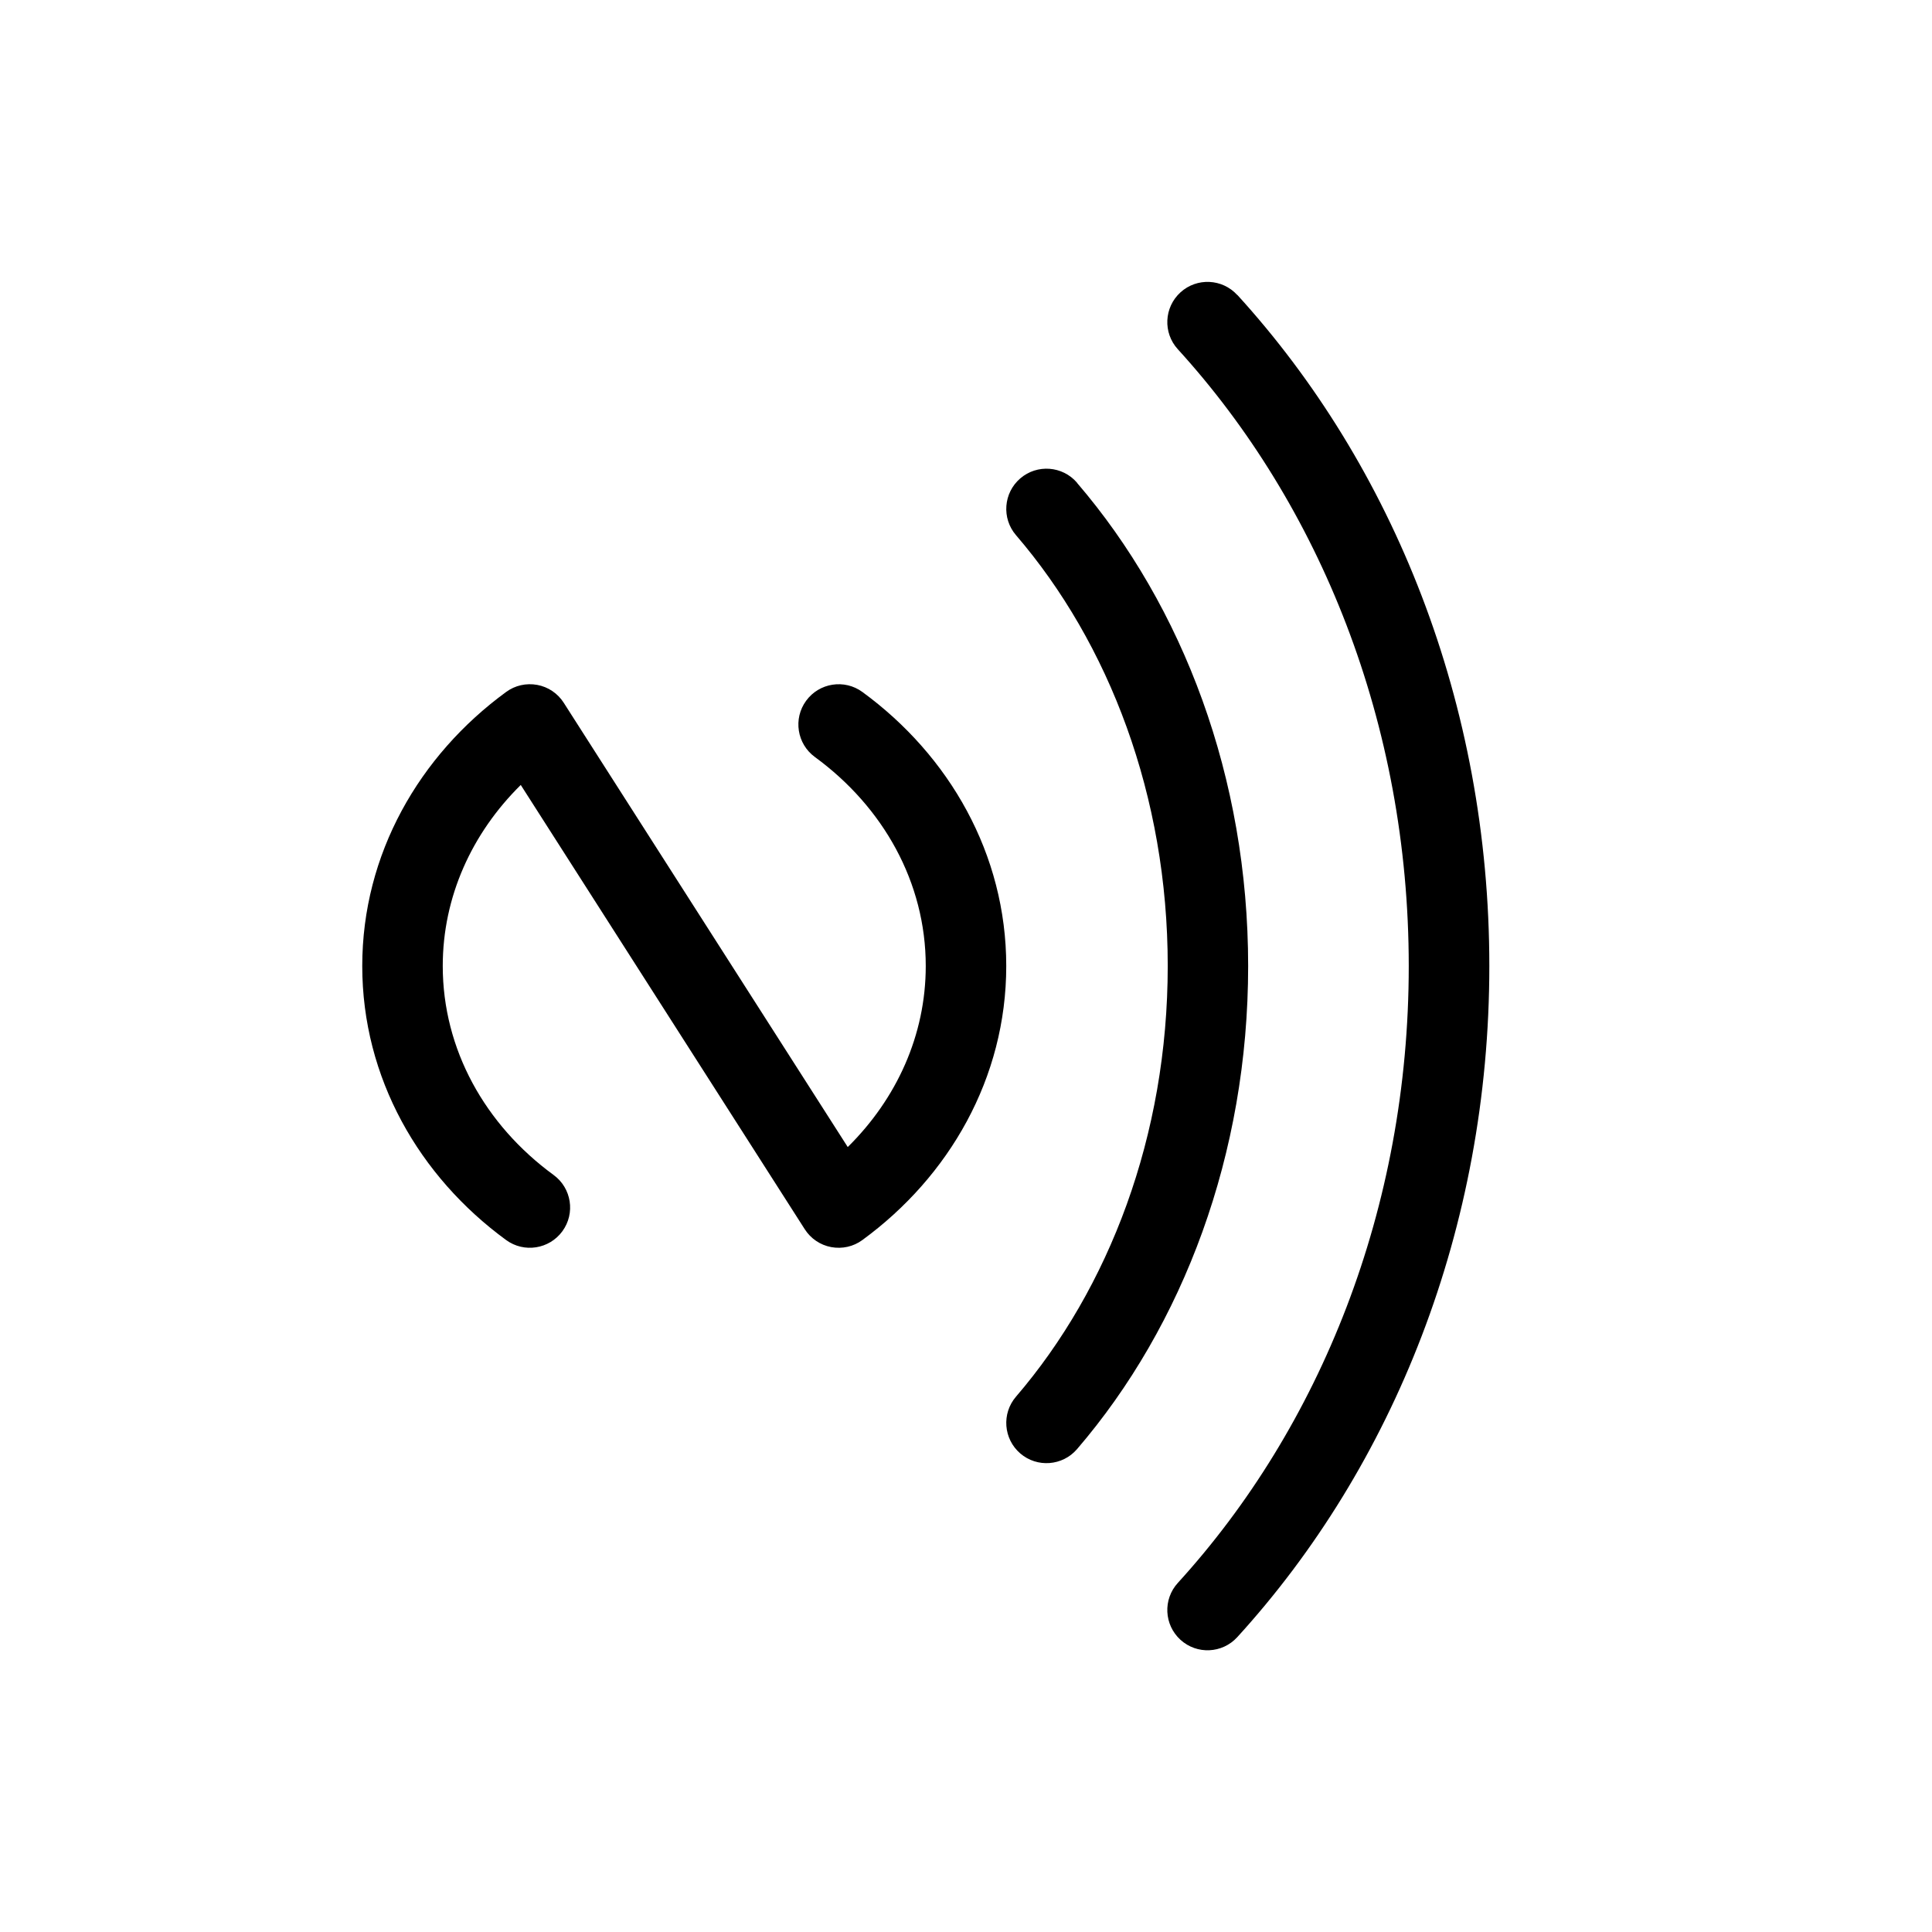
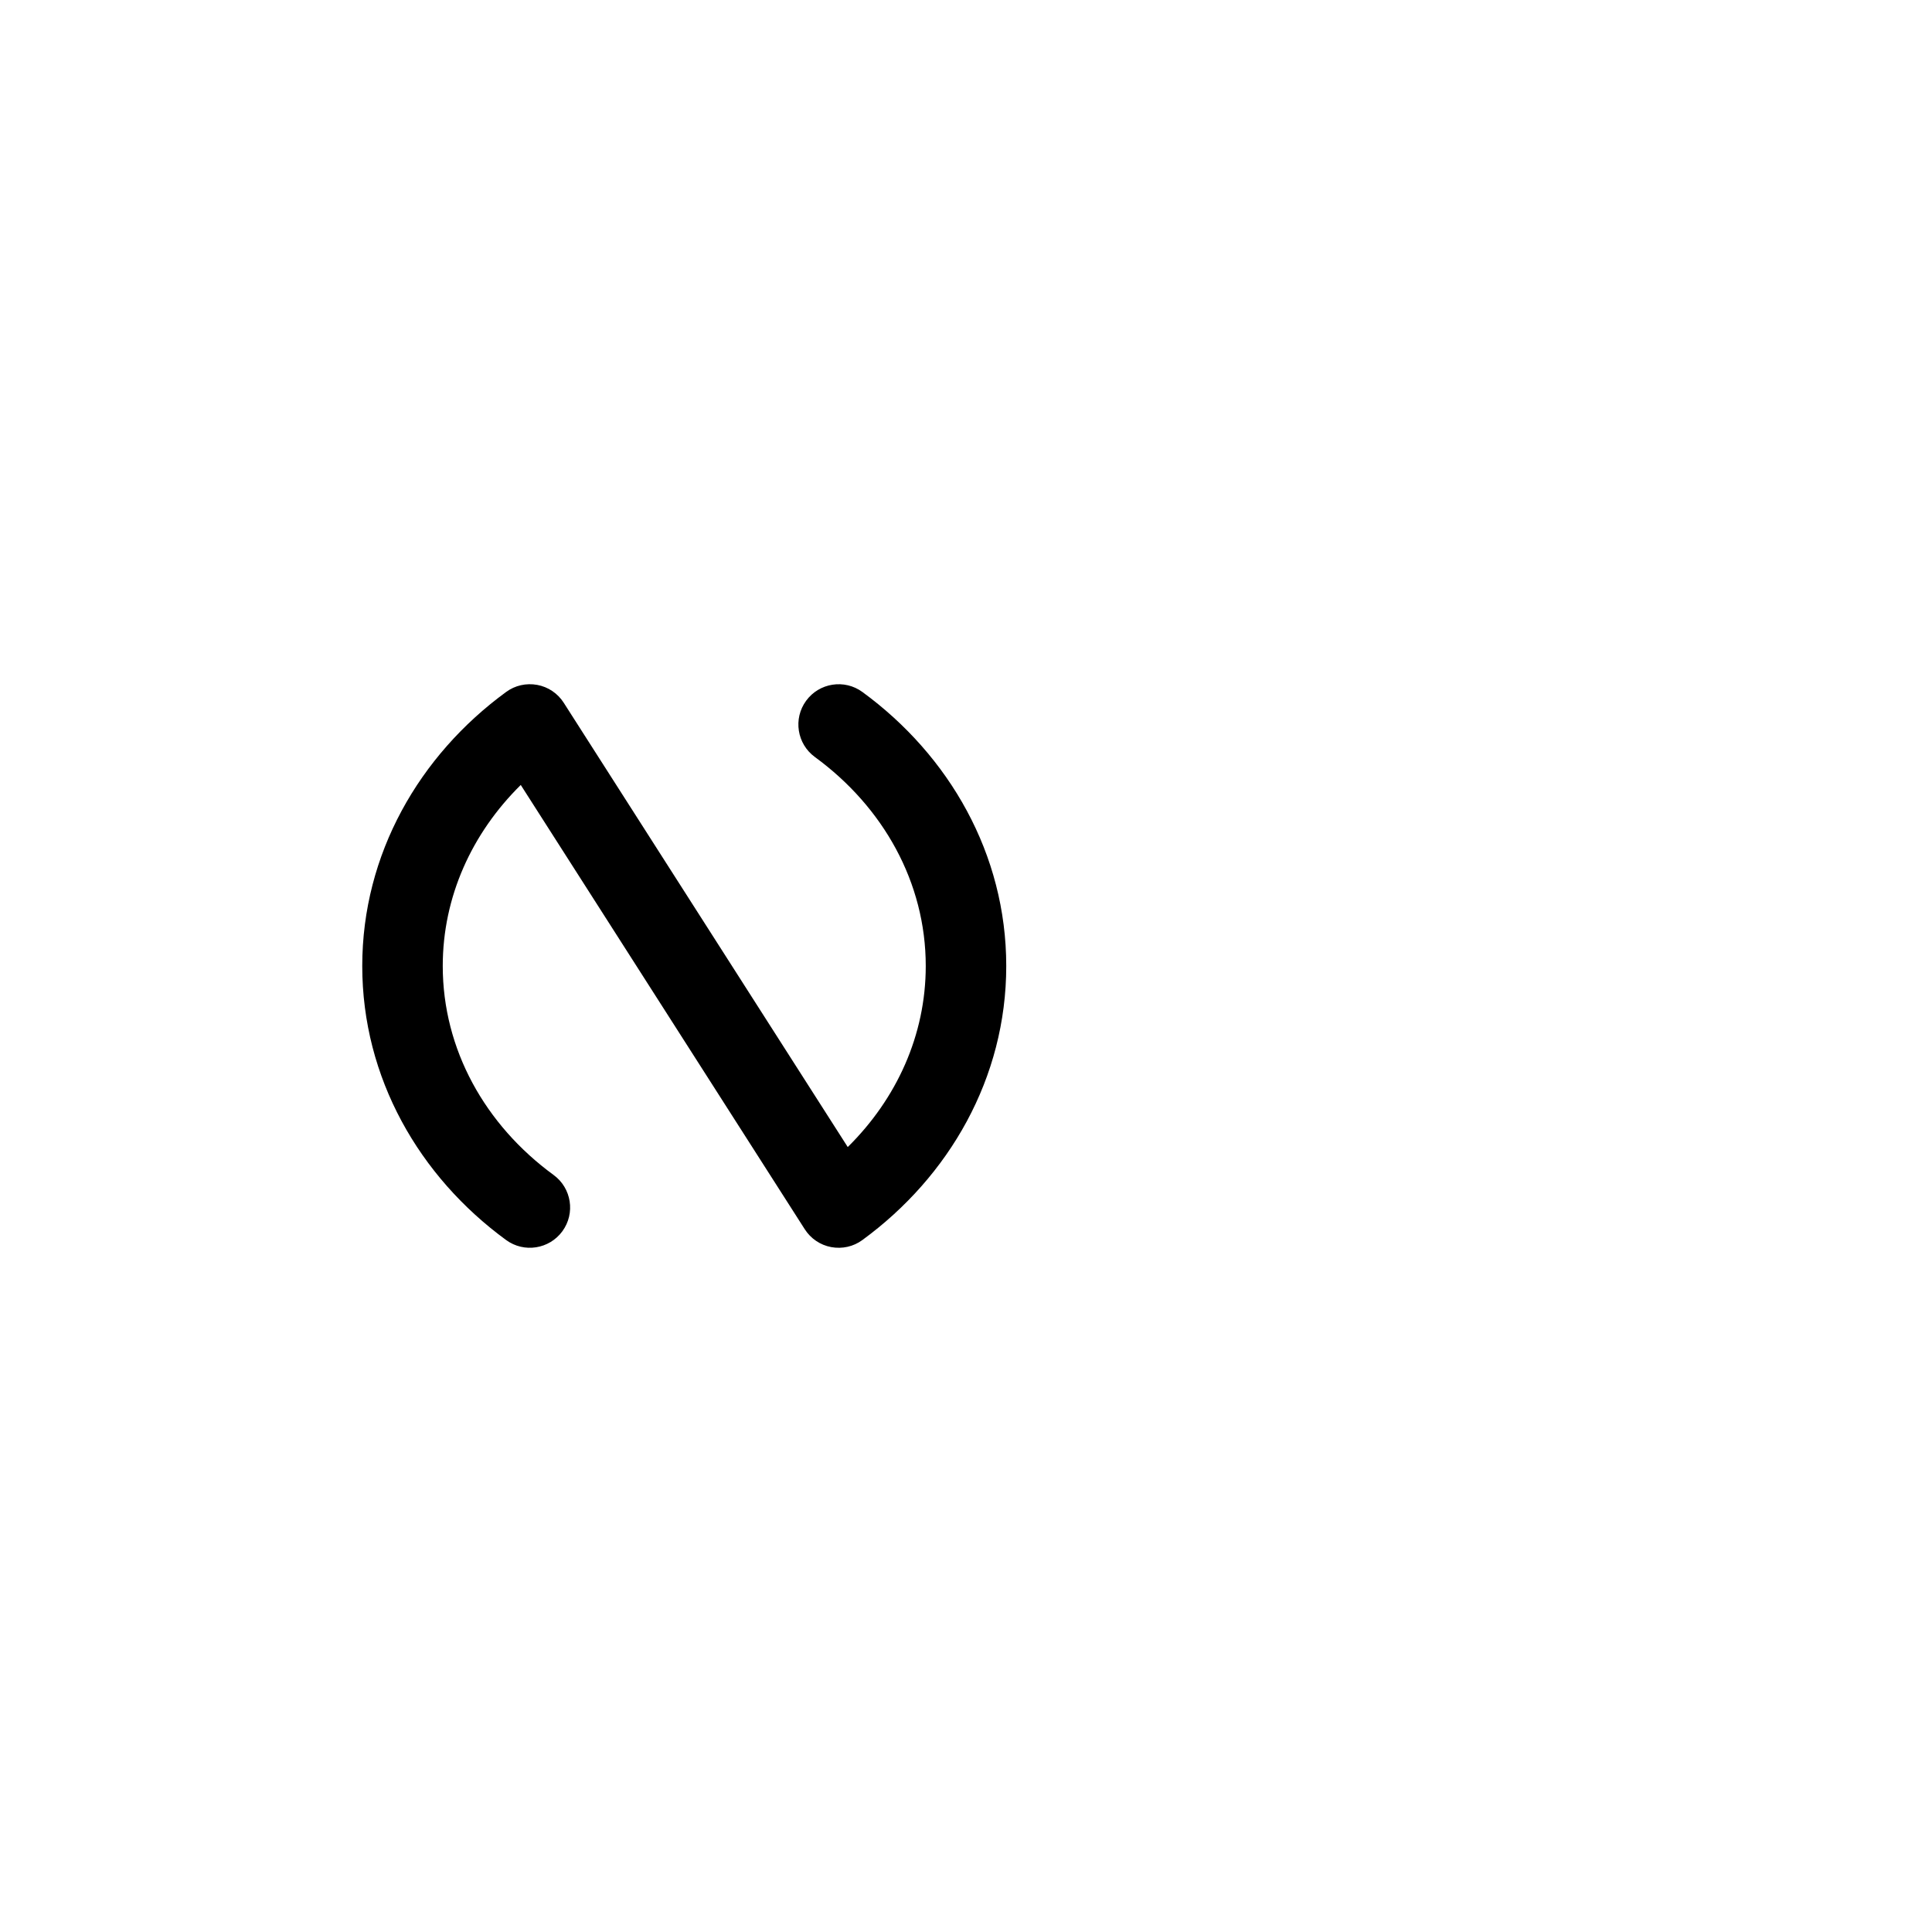
<svg xmlns="http://www.w3.org/2000/svg" fill="none" height="24" viewBox="0 0 24 24" width="24">
  <g fill="rgb(0,0,0)">
-     <path d="m15.37 3.663c1.937 2.124 3.131 5.079 3.131 8.337 0 3.258-1.194 6.213-3.131 8.337-.186.204-.502.219-.706.033-.204-.186-.219-.502-.033-.706 1.765-1.936 2.869-4.649 2.869-7.663 0-3.014-1.105-5.727-2.869-7.663-.186-.204-.171-.52.033-.706.204-.186.52-.171.706.033z" />
-     <path d="m13.379 5.998c1.319 1.536 2.126 3.664 2.126 6.002 0 2.338-.807 4.467-2.126 6.002-.18.209-.496.233-.705.053-.209-.18-.233-.496-.053-.705 1.155-1.345 1.885-3.239 1.885-5.351 0-2.112-.729-4.006-1.885-5.351-.18-.209-.156-.525.053-.705.209-.18.525-.156.705.053z" />
    <path d="m12.5 12c0-1.391-.709-2.616-1.787-3.404-.223-.163-.536-.114-.699.109-.163.223-.114.536.109.699.851.622 1.377 1.56 1.377 2.596 0 .858-.361 1.649-.969 2.249l-3.528-5.519c-.074-.116-.193-.197-.329-.222-.136-.025-.276.006-.387.088-1.078.788-1.787 2.013-1.787 3.404 0 1.391.709 2.616 1.787 3.404.223.163.536.114.699-.109.163-.223.114-.536-.109-.699-.851-.622-1.377-1.56-1.377-2.596 0-.858.361-1.649.969-2.249l3.528 5.519c.074.116.193.197.329.222.136.025.276-.006.387-.088 1.078-.788 1.787-2.013 1.787-3.404z" />
  </g>
</svg>